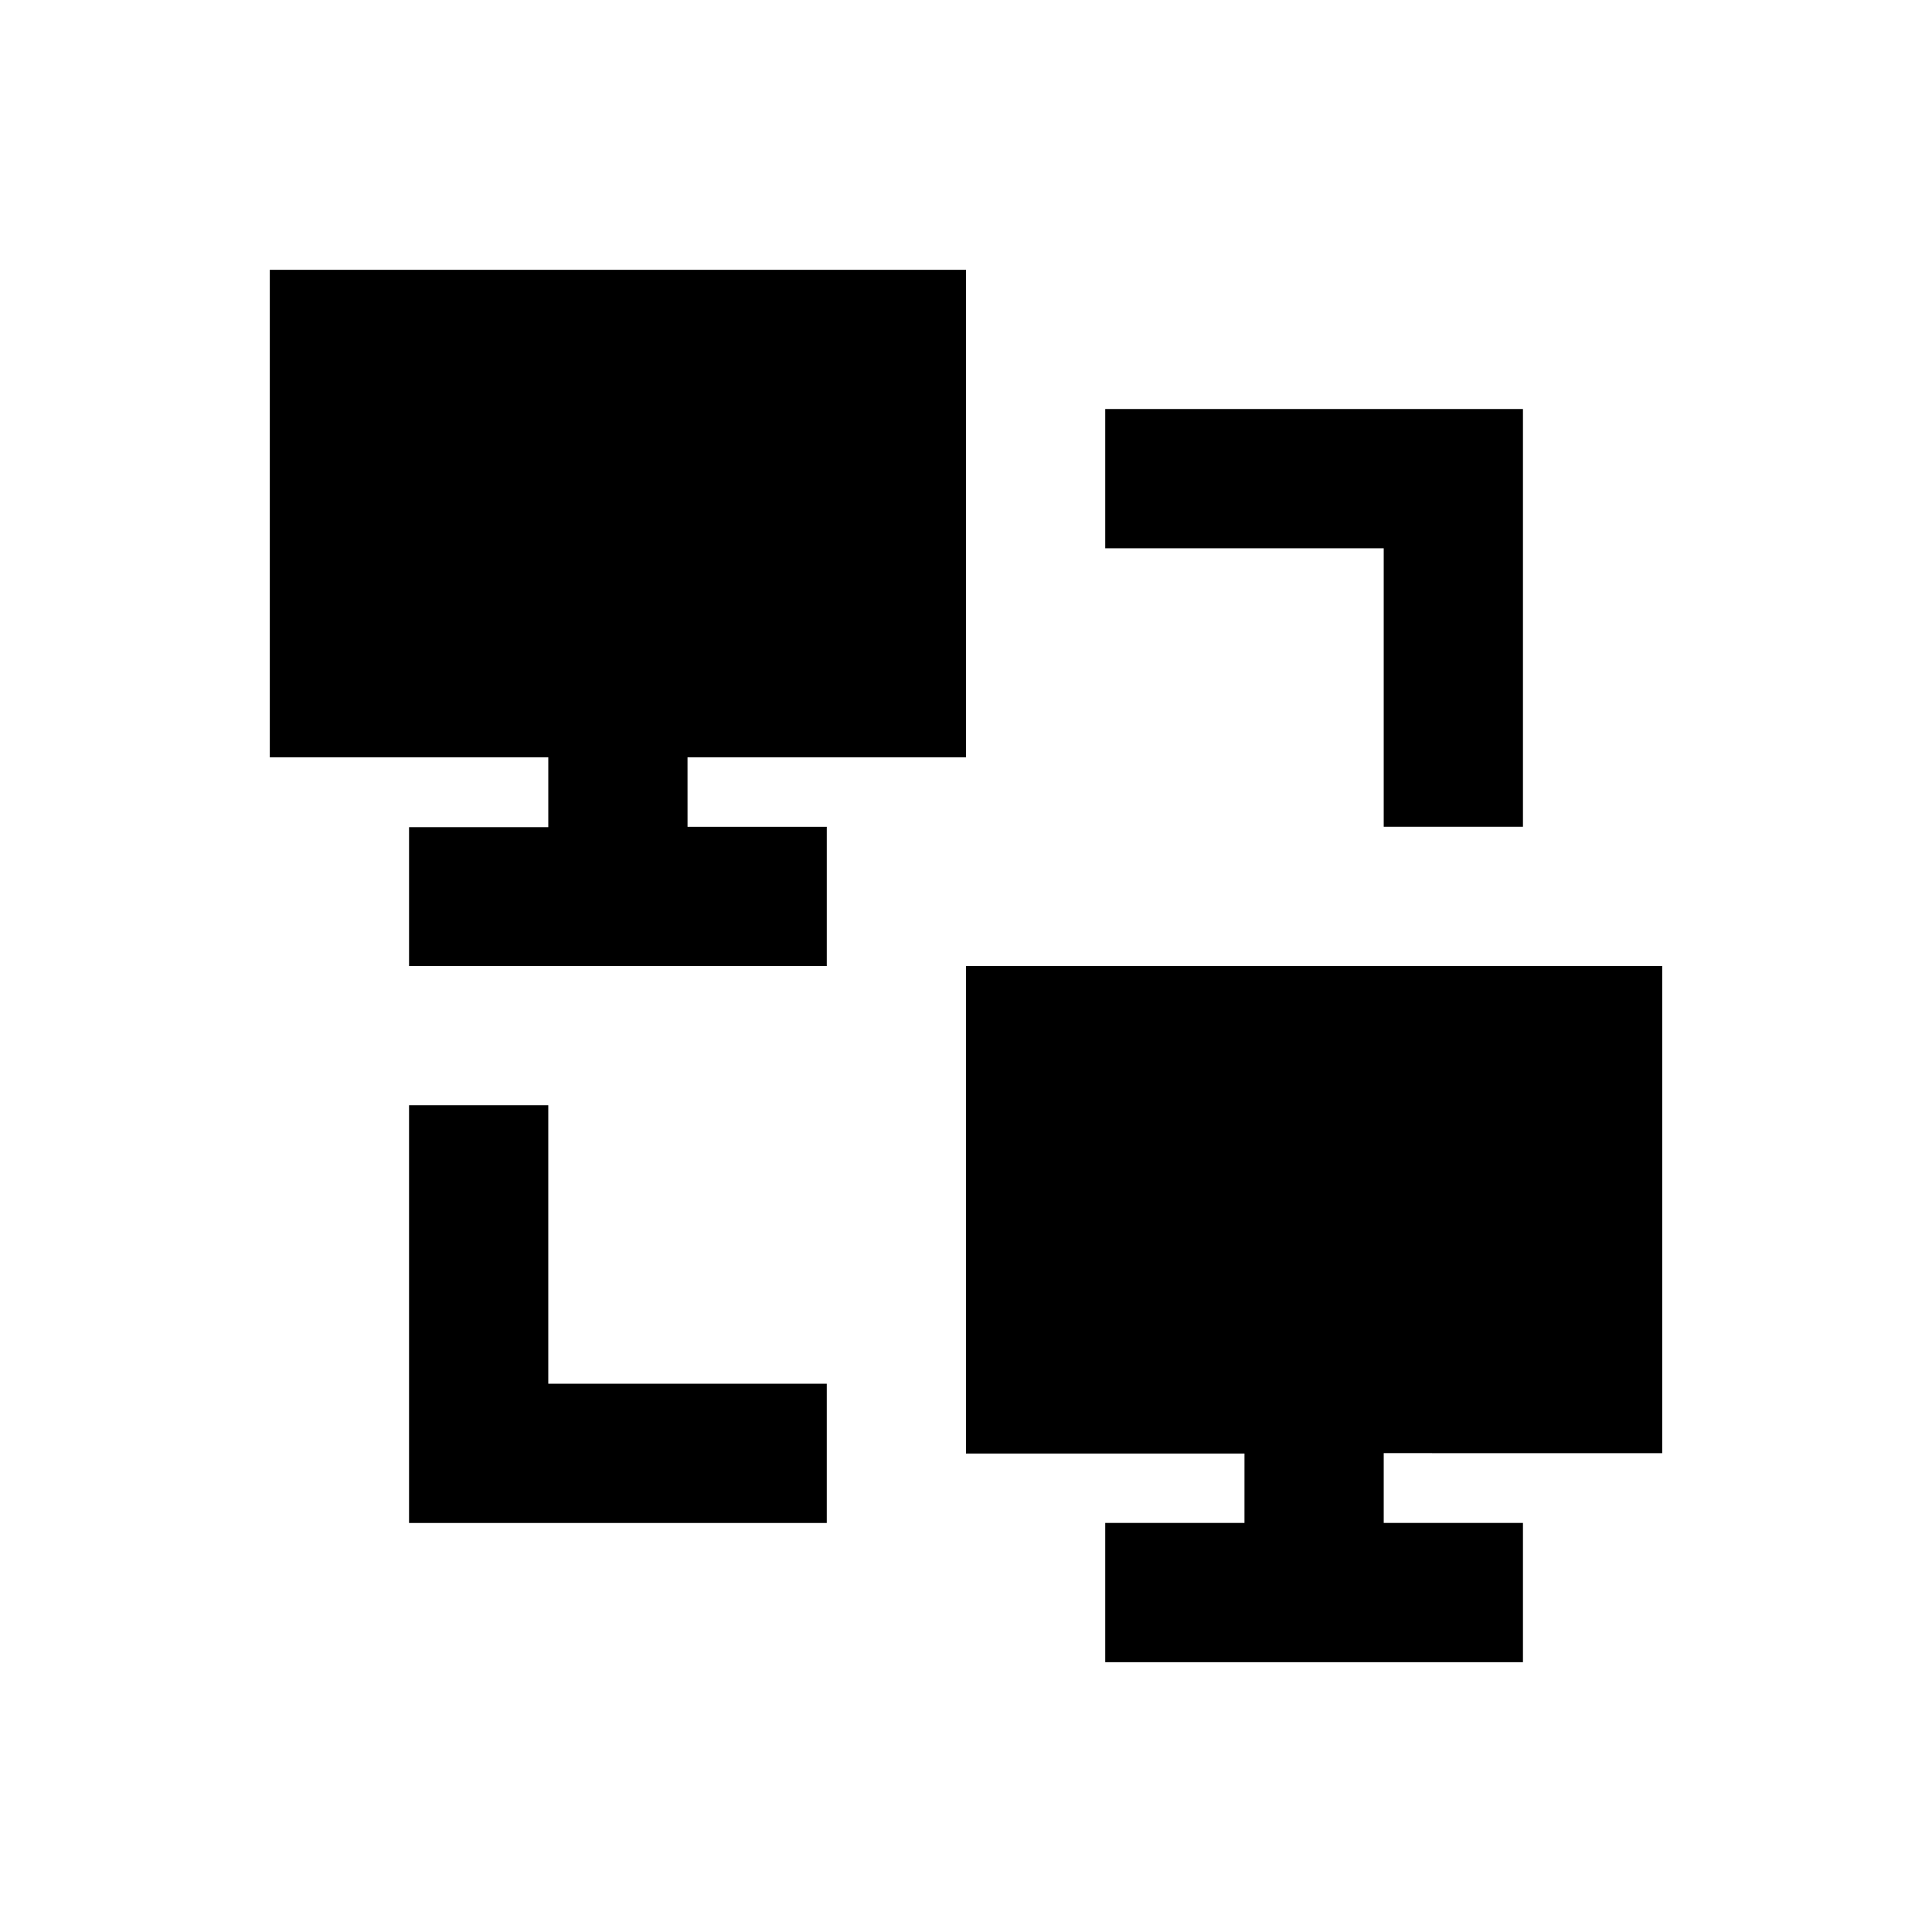
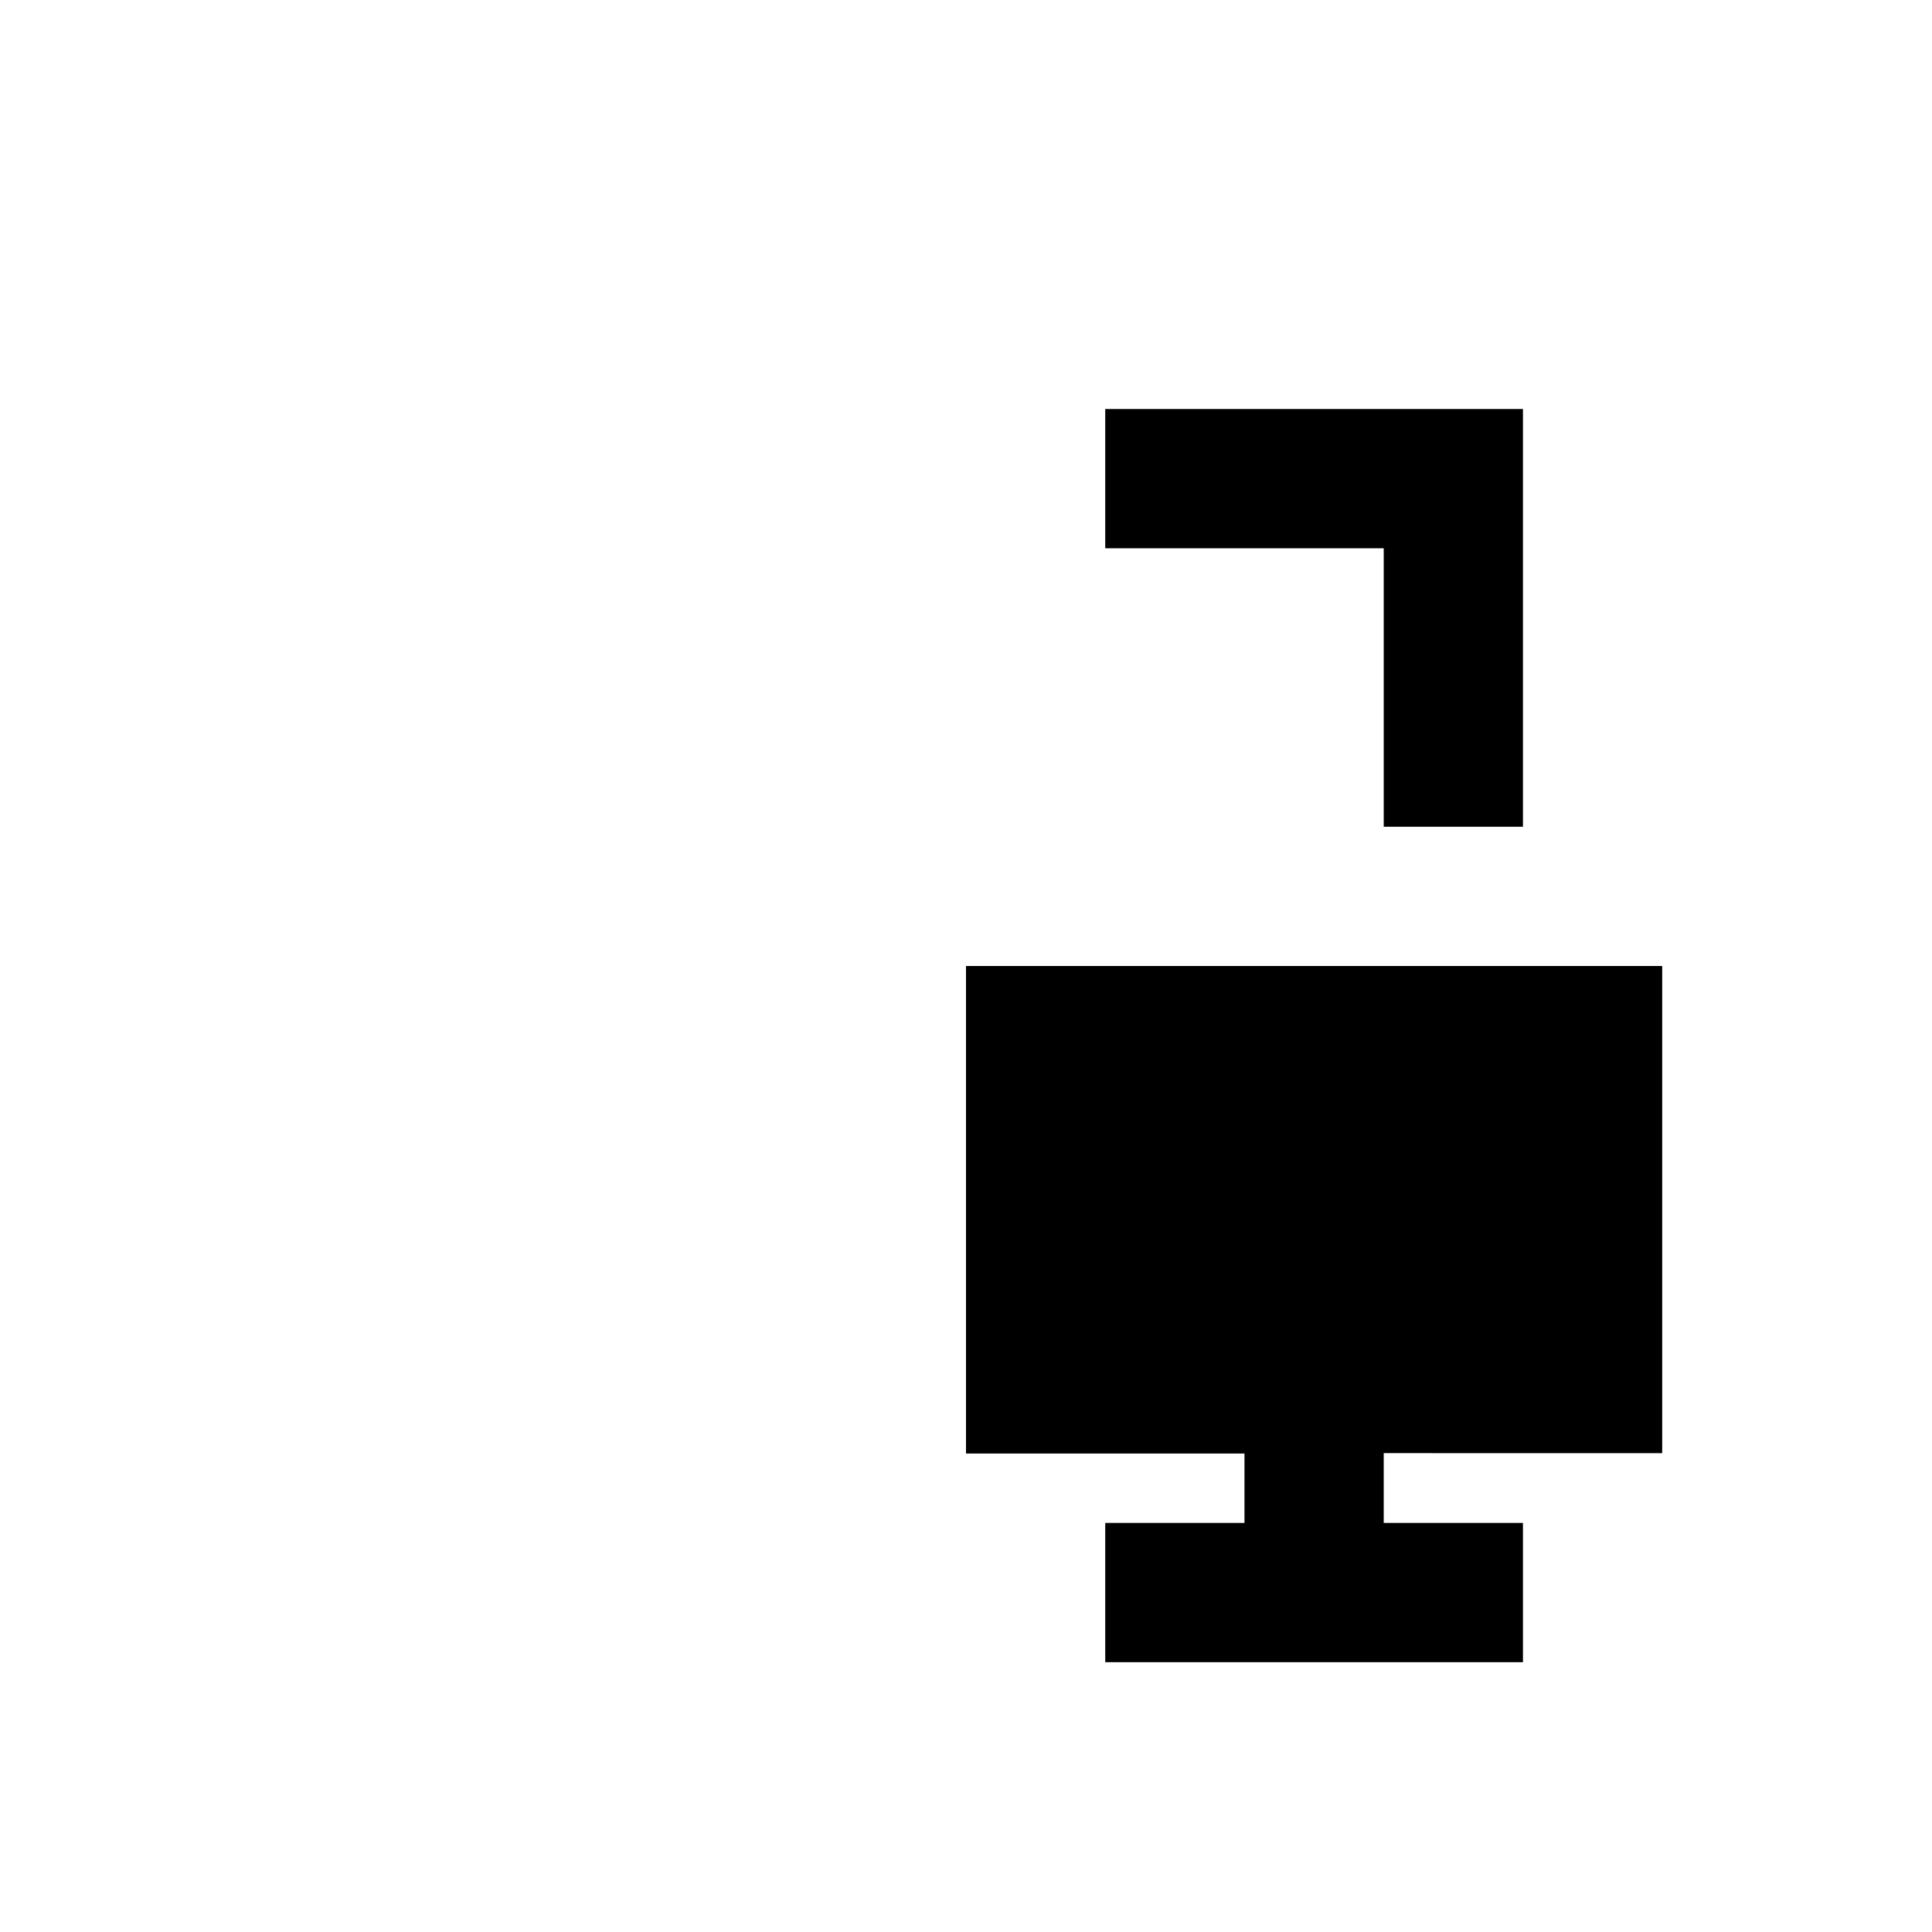
<svg xmlns="http://www.w3.org/2000/svg" fill="#000000" width="800px" height="800px" version="1.1" viewBox="144 144 512 512">
  <g>
-     <path d="m326.2 344.7h73.801v-129.2h-184.5v129.2h73.801v18.5h-36.898v36.805h110.7v-36.898l-36.898-0.004z" />
    <path d="m584.5 529.2v-129.2h-184.5v129.2h73.801l-0.004 18.398h-36.898v36.898l110.7 0.004v-36.902h-36.898v-18.5l73.801 0.004z" />
    <path d="m510.7 363.1h36.898v-110.7h-110.7v36.898h73.801z" />
-     <path d="m289.3 436.9h-36.898v110.7h110.7v-36.898h-73.801z" />
  </g>
</svg>